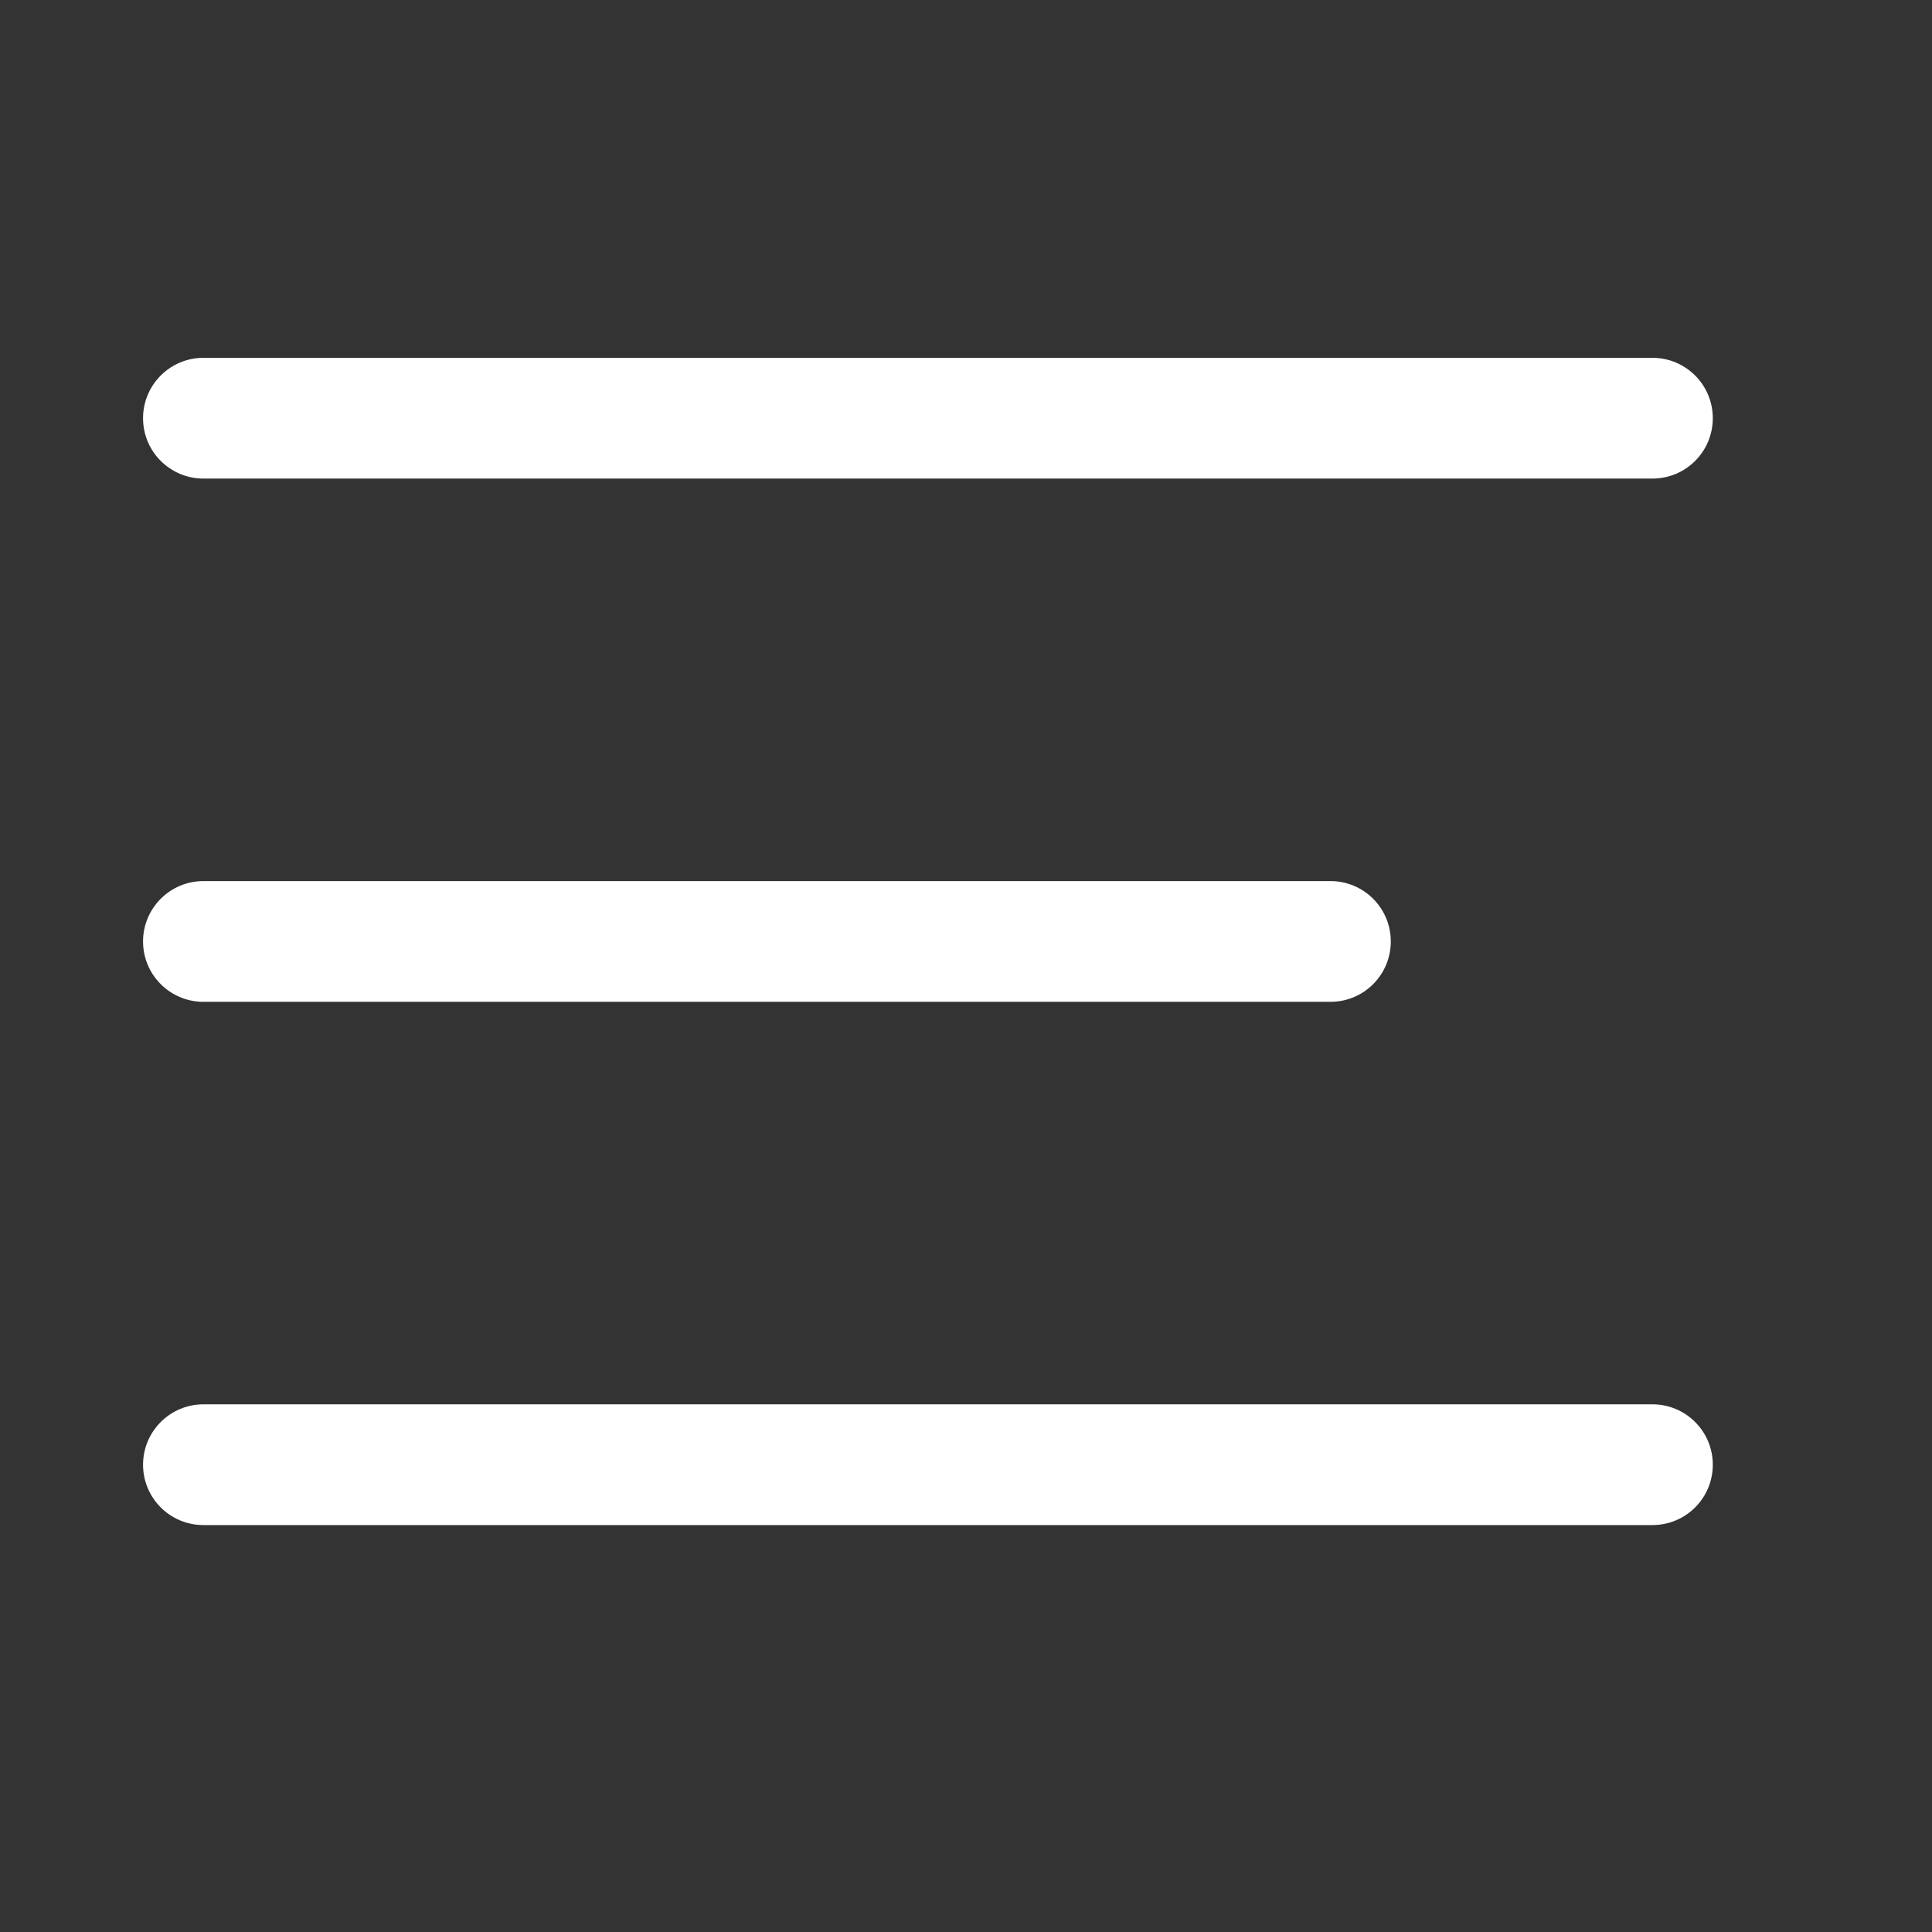
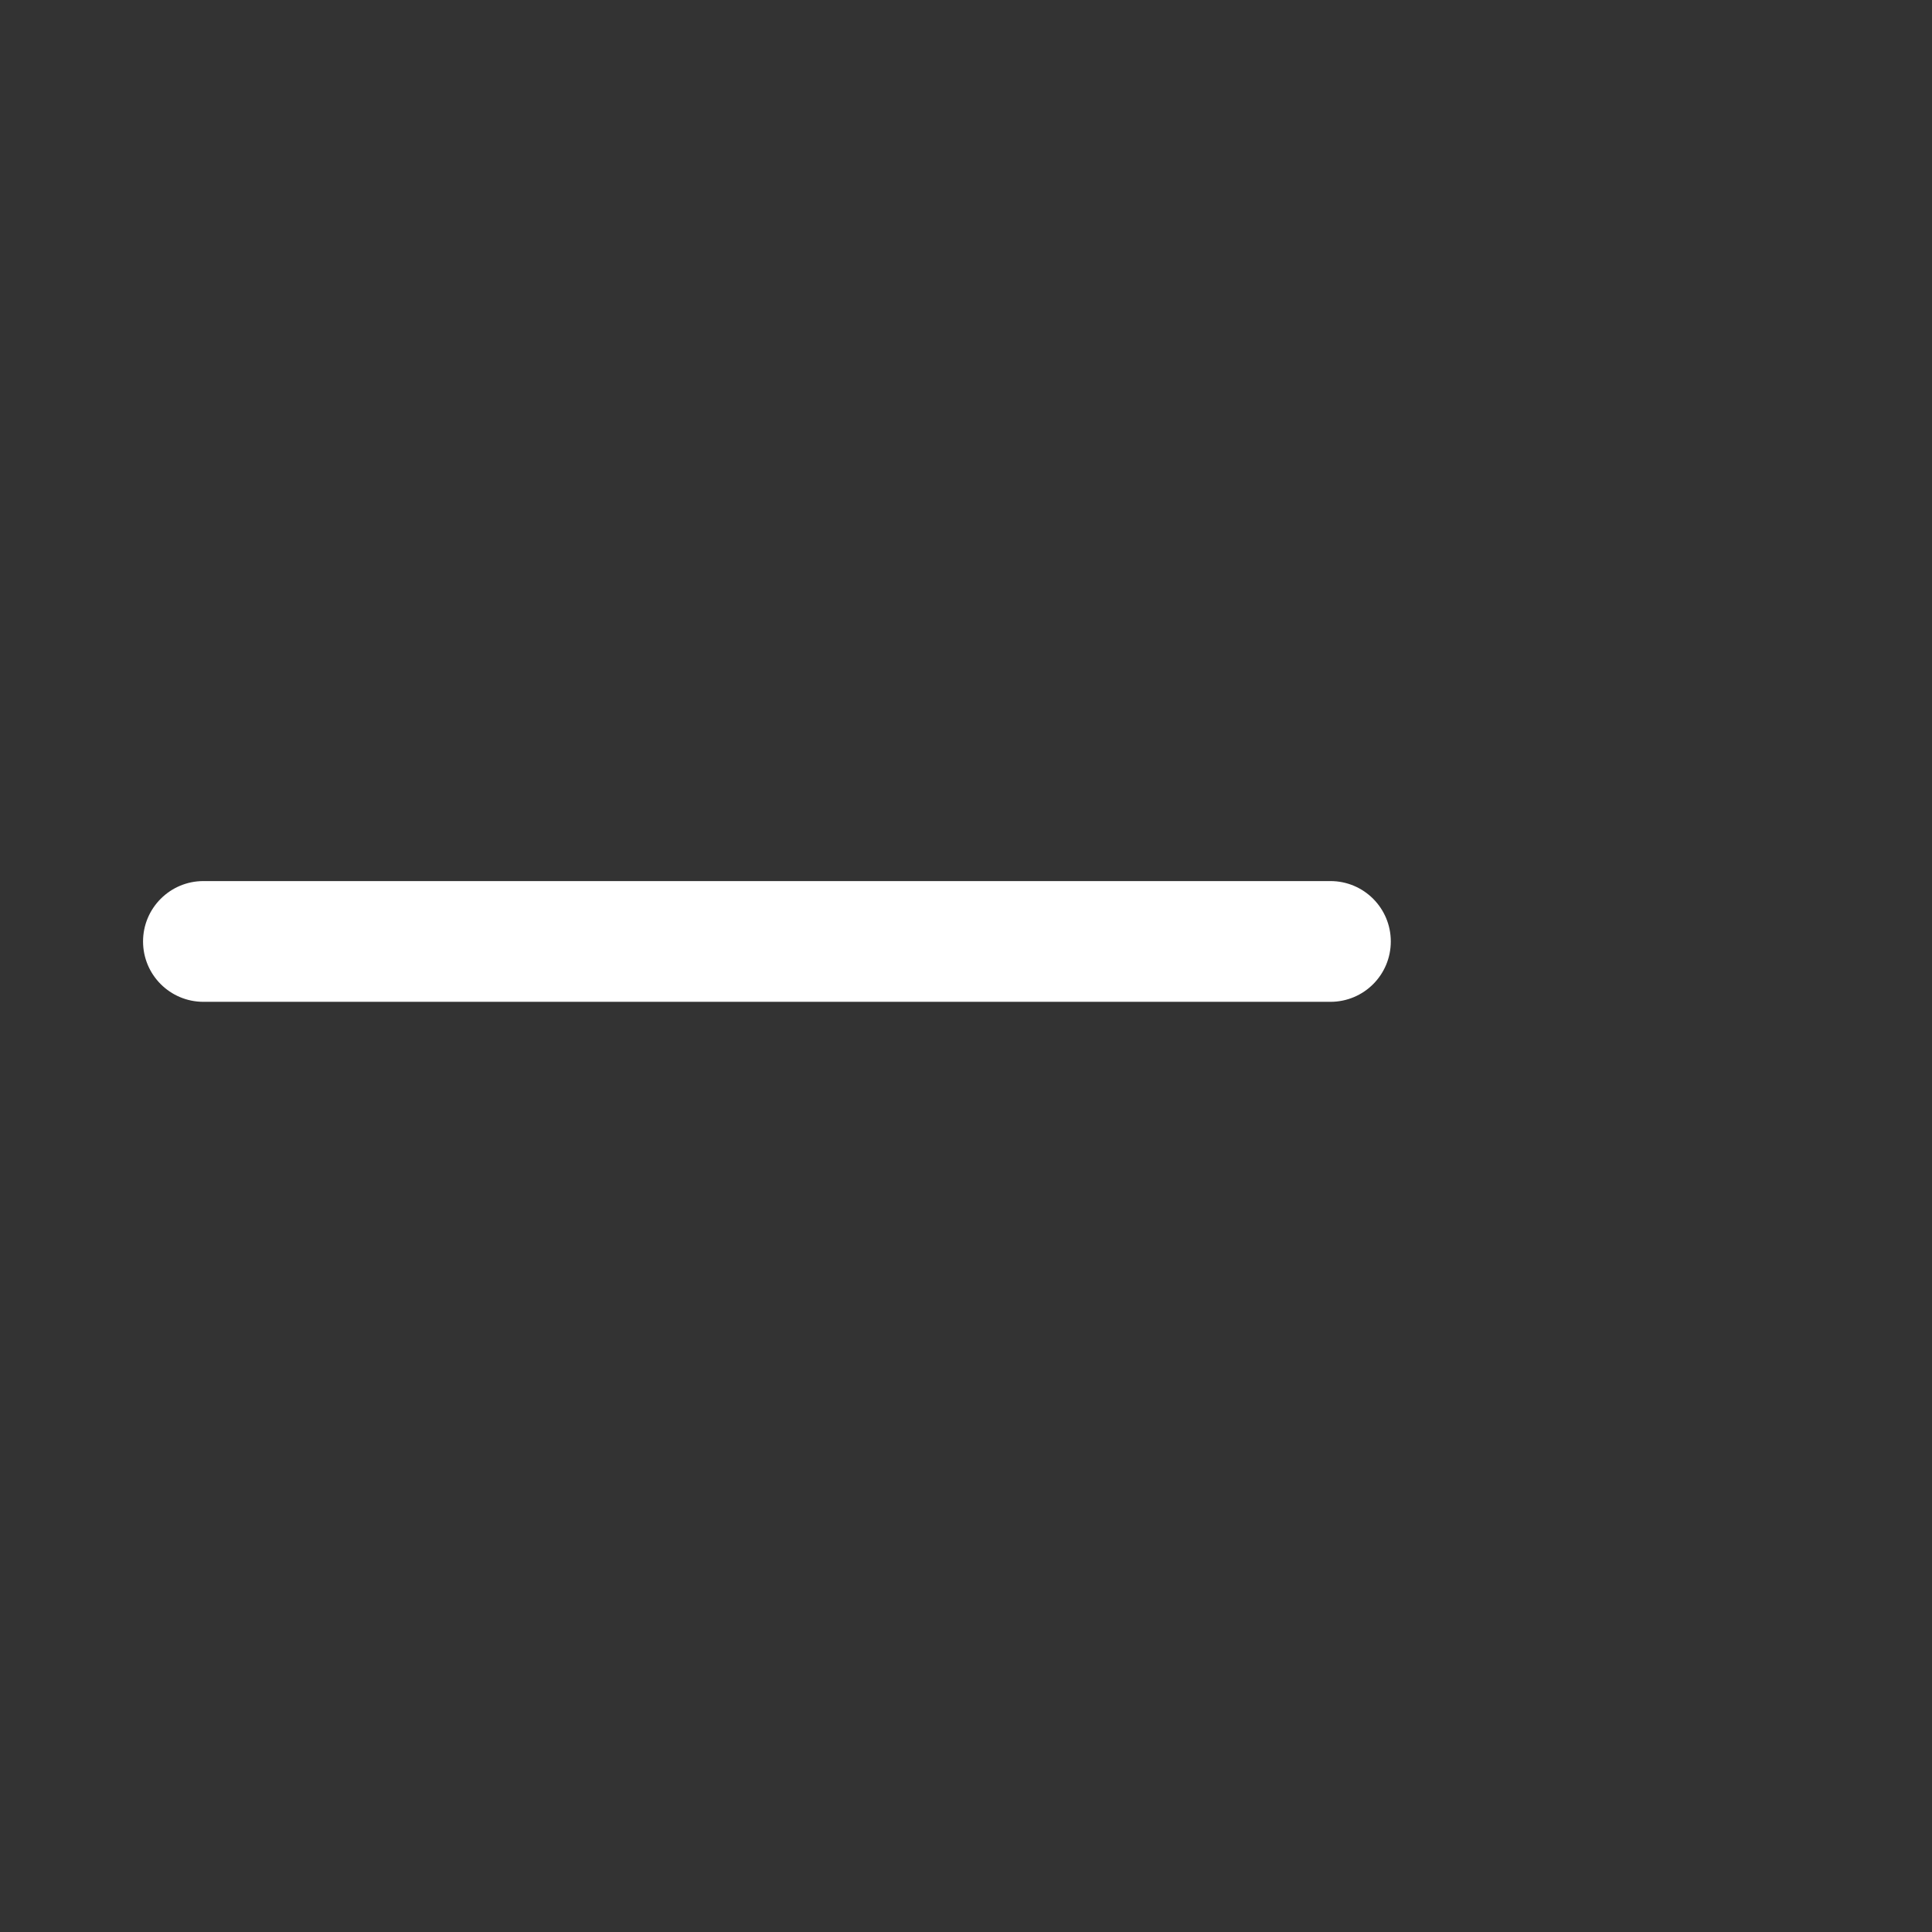
<svg xmlns="http://www.w3.org/2000/svg" width="24" height="24" viewBox="0 0 24 24" fill="none">
  <rect x="0" y="0" width="24" height="24" fill="#333333" stroke="none" />
-   <path fill-rule="evenodd" clip-rule="evenodd" d="M1.777 5.195C1.777 4.781 2.113 4.445 2.527 4.445H20.527C20.942 4.445 21.277 4.781 21.277 5.195C21.277 5.61 20.942 5.945 20.527 5.945H2.527C2.113 5.945 1.777 5.61 1.777 5.195Z" fill="white" />
  <path fill-rule="evenodd" clip-rule="evenodd" d="M1.777 11.695C1.777 11.281 2.113 10.945 2.527 10.945H16.527C16.942 10.945 17.277 11.281 17.277 11.695C17.277 12.11 16.942 12.445 16.527 12.445H2.527C2.113 12.445 1.777 12.11 1.777 11.695Z" fill="white" />
-   <path fill-rule="evenodd" clip-rule="evenodd" d="M1.777 18.195C1.777 17.781 2.113 17.445 2.527 17.445H20.527C20.942 17.445 21.277 17.781 21.277 18.195C21.277 18.61 20.942 18.945 20.527 18.945H2.527C2.113 18.945 1.777 18.61 1.777 18.195Z" fill="white" />
</svg>